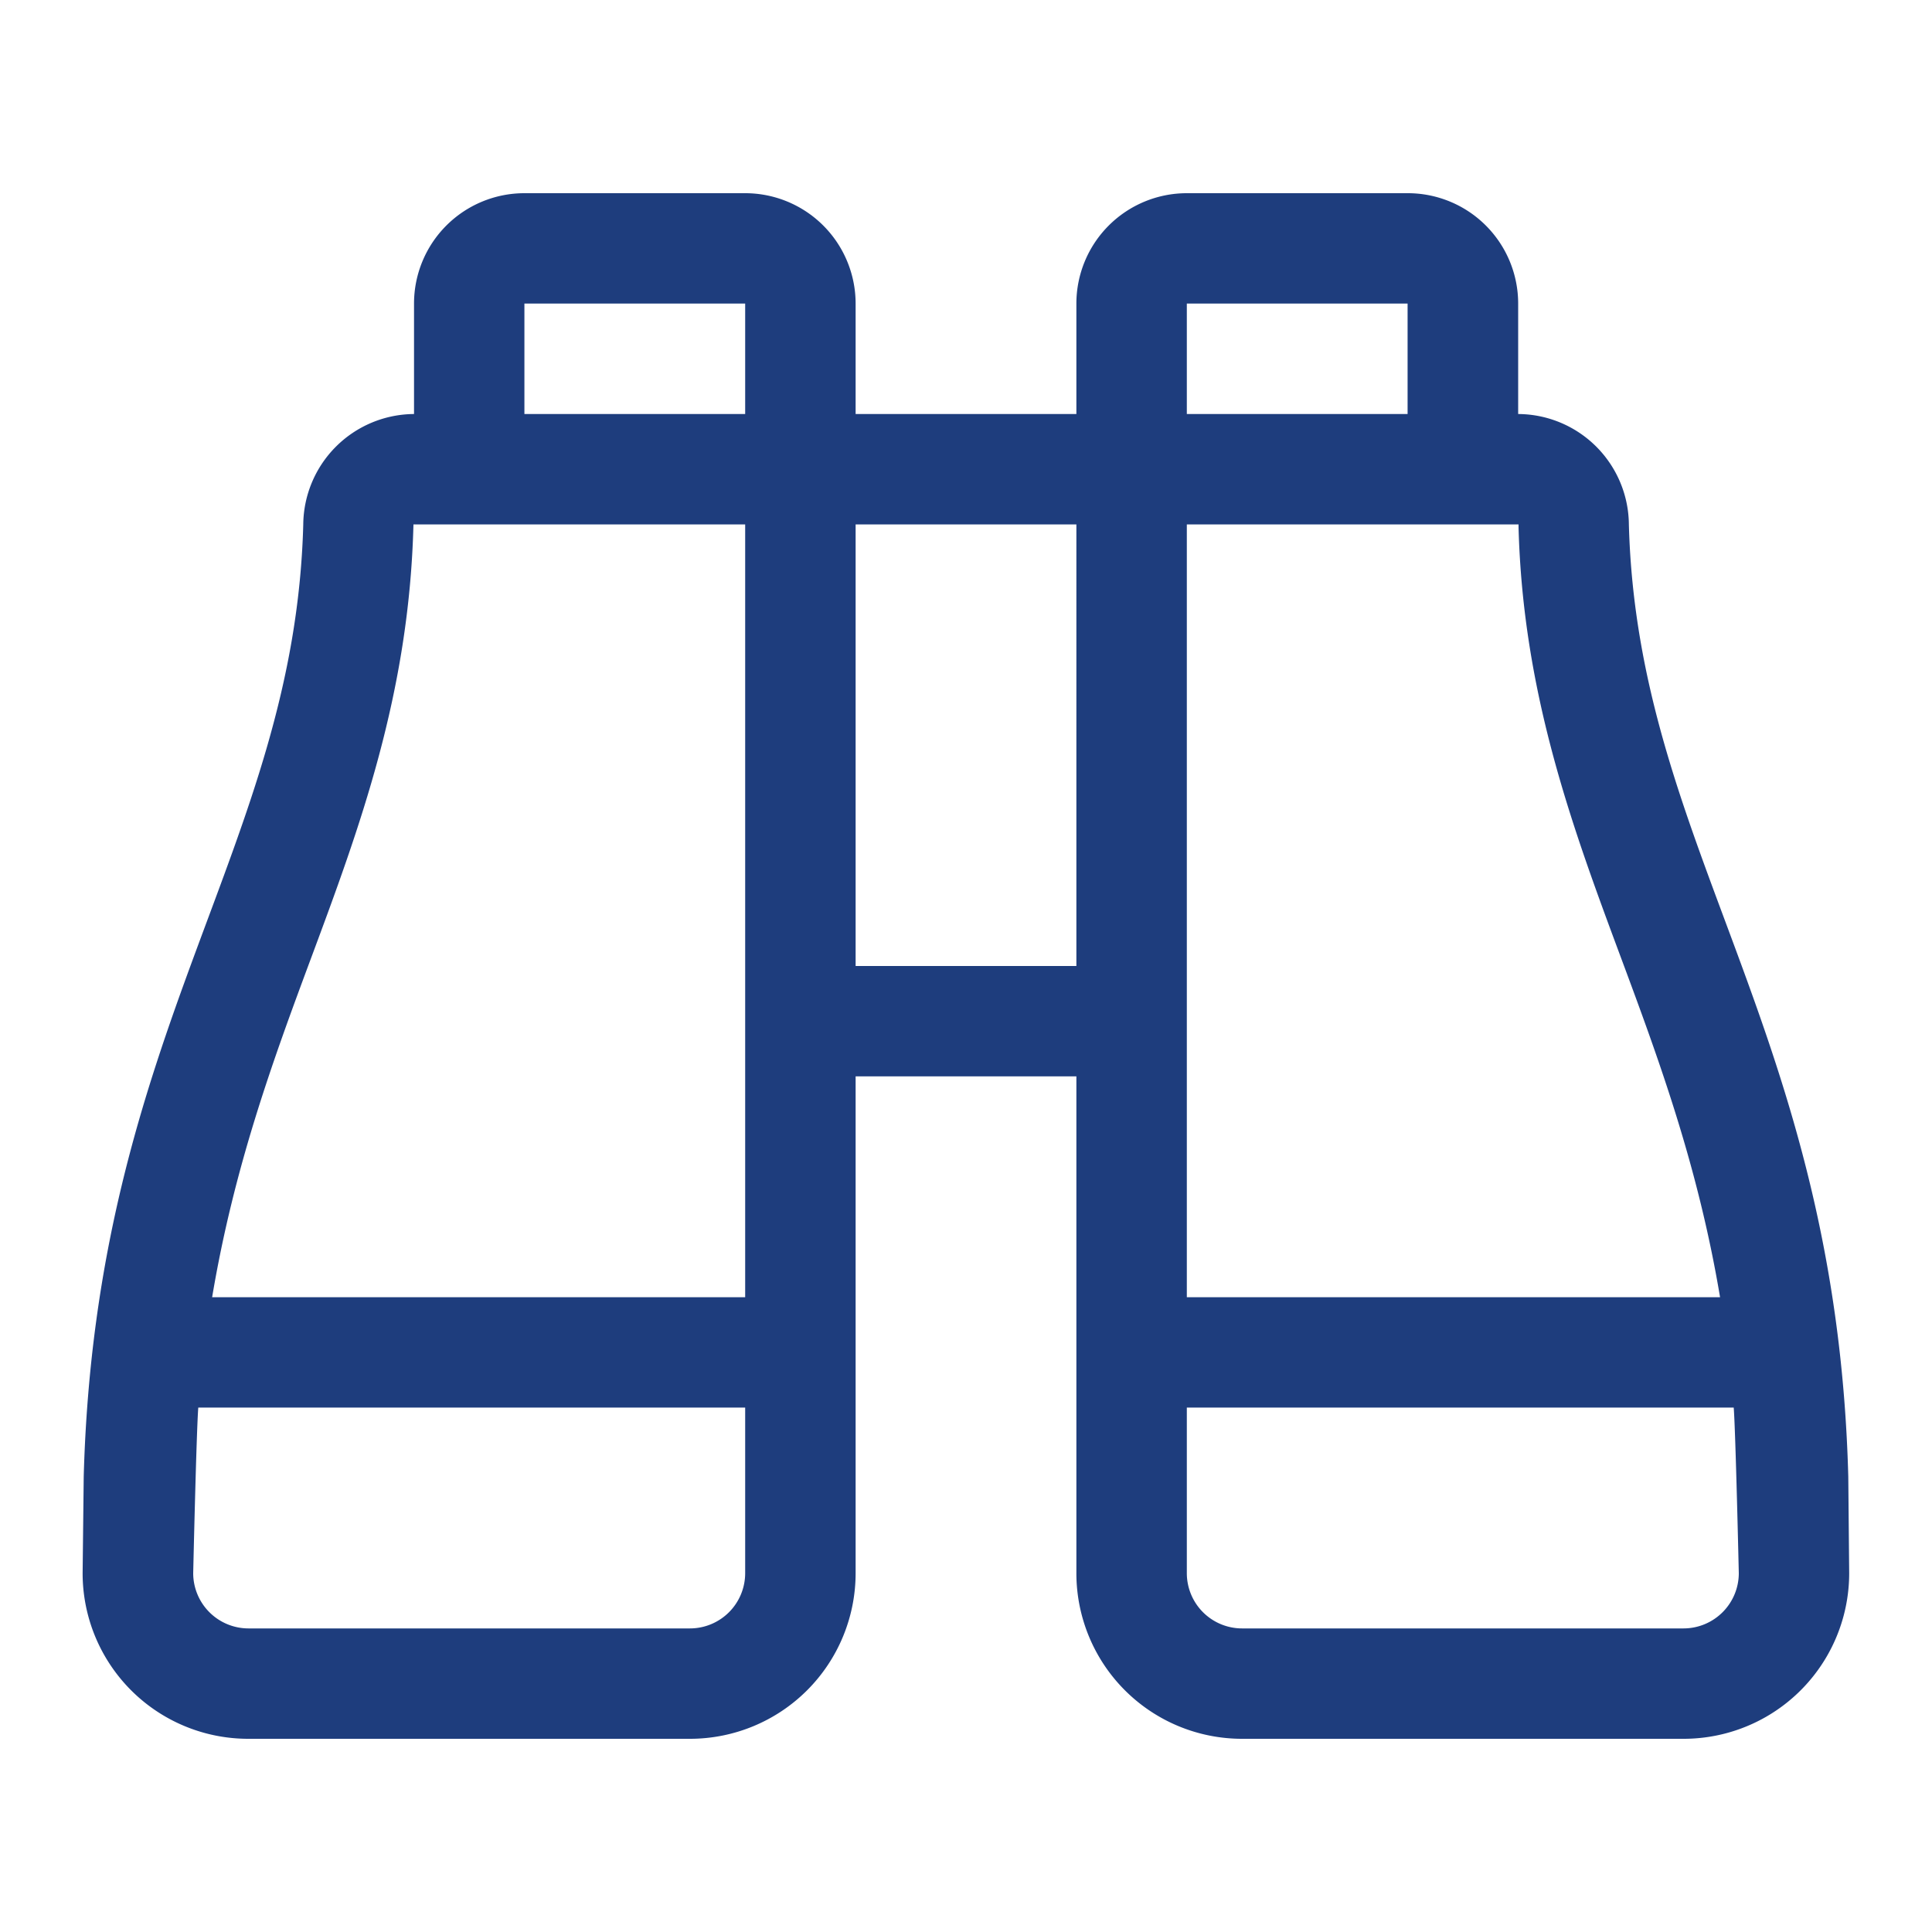
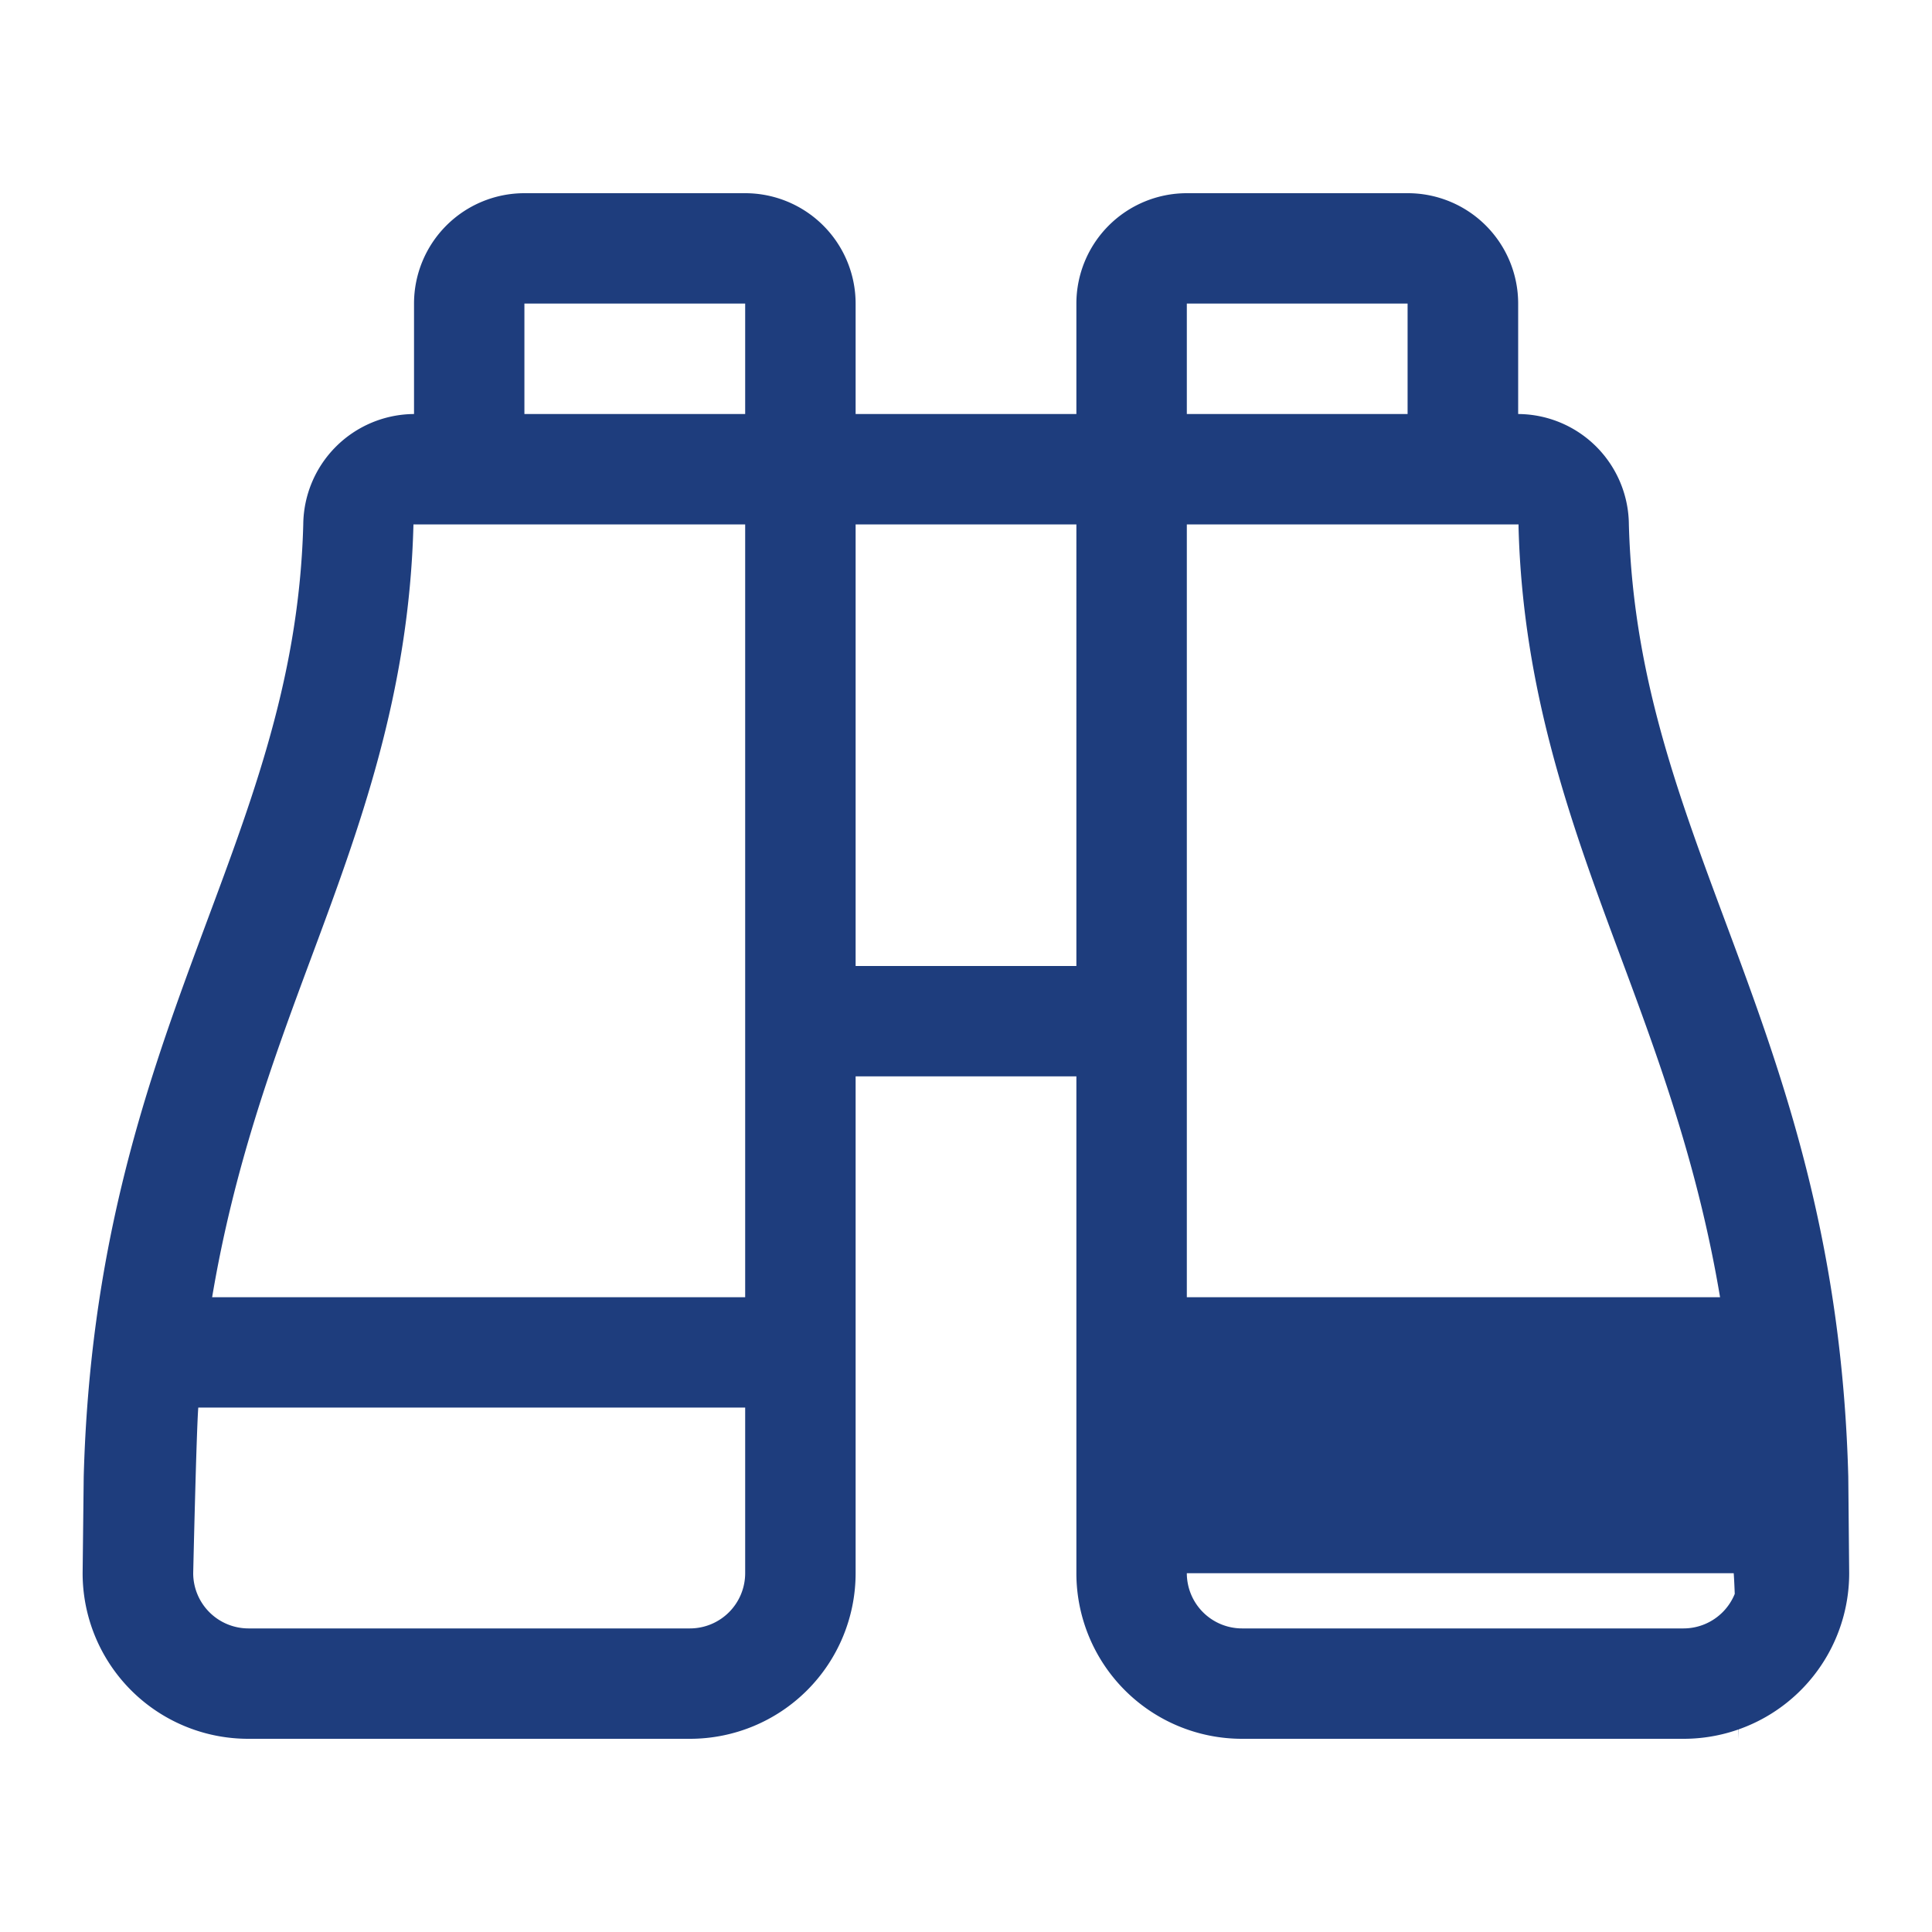
<svg xmlns="http://www.w3.org/2000/svg" id="Livello_1" data-name="Livello 1" viewBox="0 0 300 300">
  <defs>
    <style>.cls-1{fill:#1e3d7d;}</style>
  </defs>
-   <path class="cls-1" d="M287,229.29c-1.86-69.52-32.71-97.59-34.07-147.85a17.29,17.29,0,0,0-17.1-17.15h-.09V47.14A17.14,17.14,0,0,0,218.57,30H184.29a17.15,17.15,0,0,0-17.15,17.14V64.29H132.86V47.14A17.15,17.15,0,0,0,115.71,30H81.43A17.14,17.14,0,0,0,64.29,47.14V64.29H64.2A17.31,17.31,0,0,0,47.09,81.44C45.74,131.7,14.89,159.77,13,229.29l-.17,15A25.71,25.71,0,0,0,38.57,270h68.57a25.72,25.72,0,0,0,25.72-25.71V167.14h34.28v77.15A25.72,25.72,0,0,0,192.86,270h68.57a25.71,25.71,0,0,0,25.71-25.71ZM184.29,47.14h34.28V64.29H184.29Zm-102.86,0h34.28V64.29H81.43Zm34.28,197.15a8.58,8.58,0,0,1-8.57,8.57H38.57A8.59,8.59,0,0,1,30,244.29s.5-22.11.79-25.72h84.92Zm0-42.86H32.94c3.41-20.29,9.42-36.69,15.35-52.62,7.49-20.14,15.25-41,15.91-67.38h51.51ZM132.86,150V81.43h34.28V150Zm51.43-68.57H235.8l0,.47c.69,25.94,8.45,46.77,15.94,66.91,5.93,15.93,11.94,32.32,15.35,52.62H184.29ZM270,244.29a8.59,8.59,0,0,1-8.57,8.57H192.86a8.58,8.58,0,0,1-8.57-8.57V218.57h84.92c.29,3.61.79,25.72.79,25.72Z" />
+   <path class="cls-1" d="M287,229.29c-1.86-69.52-32.71-97.59-34.07-147.85a17.29,17.29,0,0,0-17.1-17.15h-.09V47.14A17.14,17.14,0,0,0,218.57,30H184.29a17.15,17.15,0,0,0-17.15,17.14V64.29H132.86V47.14A17.15,17.15,0,0,0,115.71,30H81.43A17.14,17.14,0,0,0,64.29,47.14V64.29H64.2A17.31,17.31,0,0,0,47.09,81.44C45.74,131.7,14.89,159.77,13,229.29l-.17,15A25.71,25.71,0,0,0,38.57,270h68.57a25.72,25.72,0,0,0,25.72-25.71V167.14h34.28v77.15A25.72,25.72,0,0,0,192.86,270h68.57a25.71,25.71,0,0,0,25.71-25.71ZM184.29,47.14h34.28V64.29H184.29Zm-102.86,0h34.28V64.29H81.43Zm34.28,197.15a8.58,8.58,0,0,1-8.57,8.57H38.57A8.59,8.59,0,0,1,30,244.29s.5-22.11.79-25.72h84.92Zm0-42.86H32.94c3.41-20.29,9.42-36.69,15.35-52.62,7.49-20.14,15.25-41,15.91-67.38h51.51ZM132.86,150V81.43h34.28V150Zm51.43-68.57H235.8l0,.47c.69,25.94,8.45,46.77,15.94,66.91,5.93,15.93,11.94,32.32,15.35,52.62H184.29ZM270,244.29a8.59,8.59,0,0,1-8.57,8.57H192.86a8.58,8.58,0,0,1-8.57-8.57h84.92c.29,3.61.79,25.72.79,25.72Z" />
</svg>